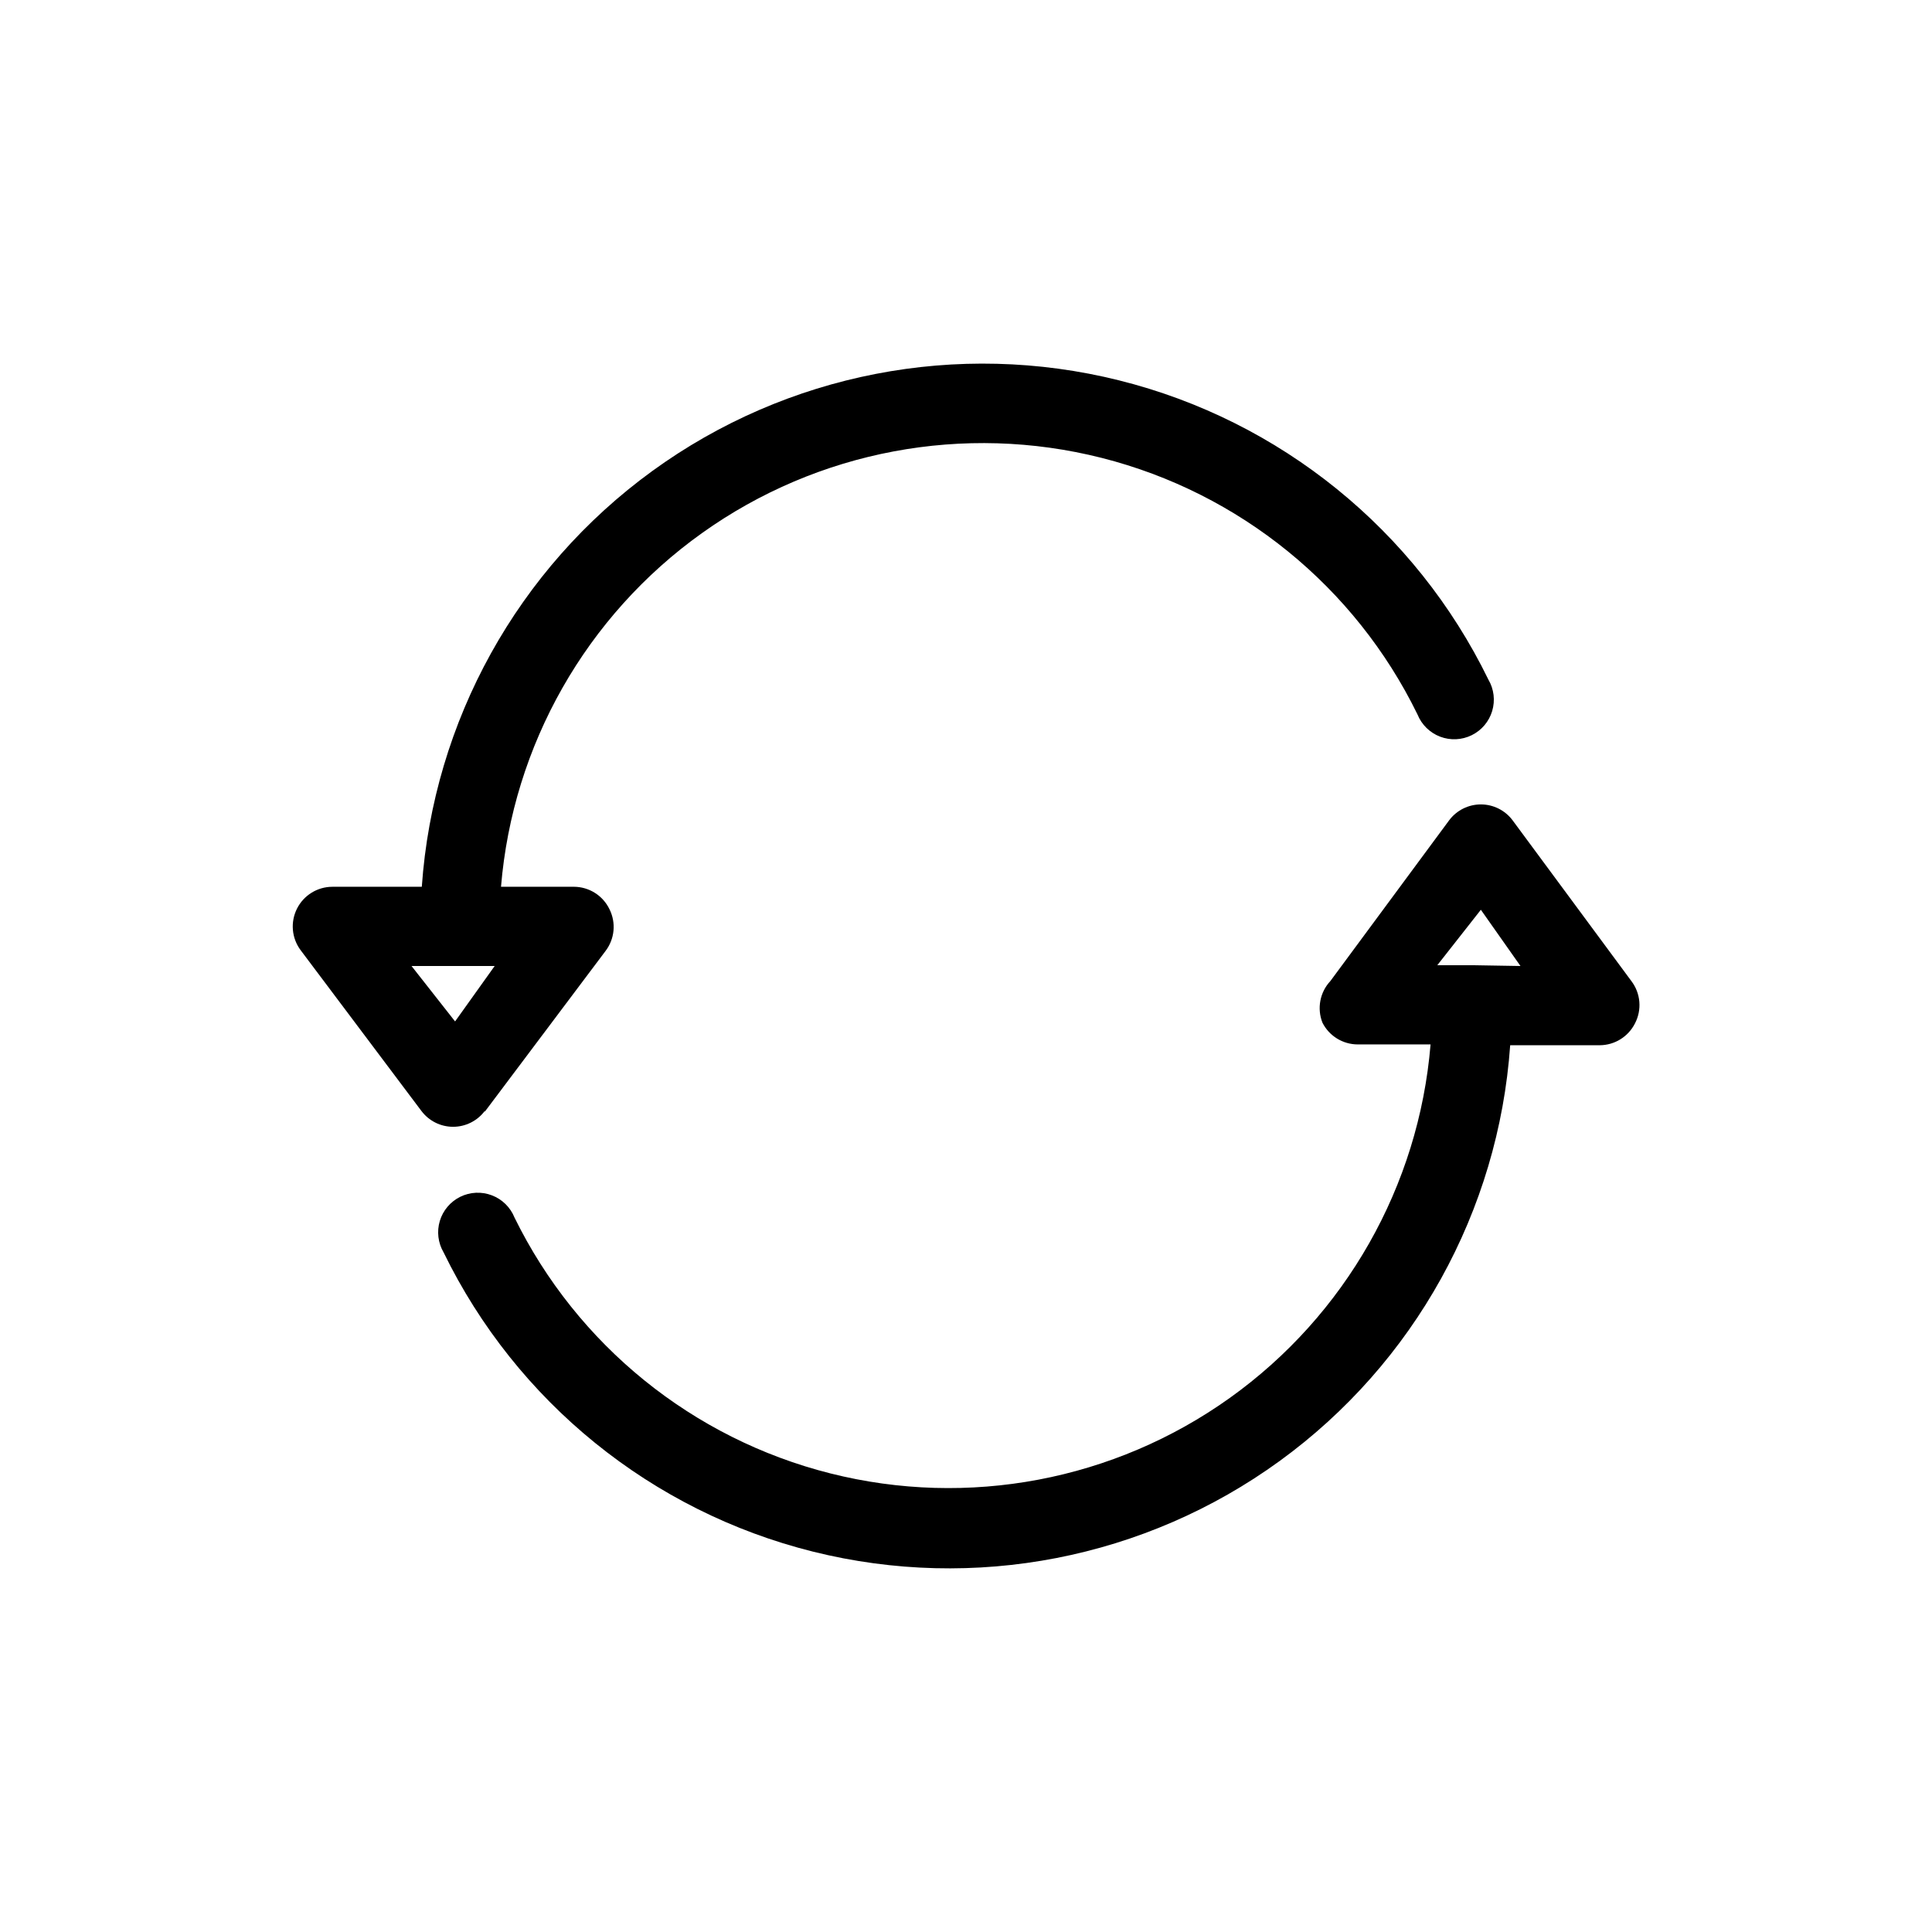
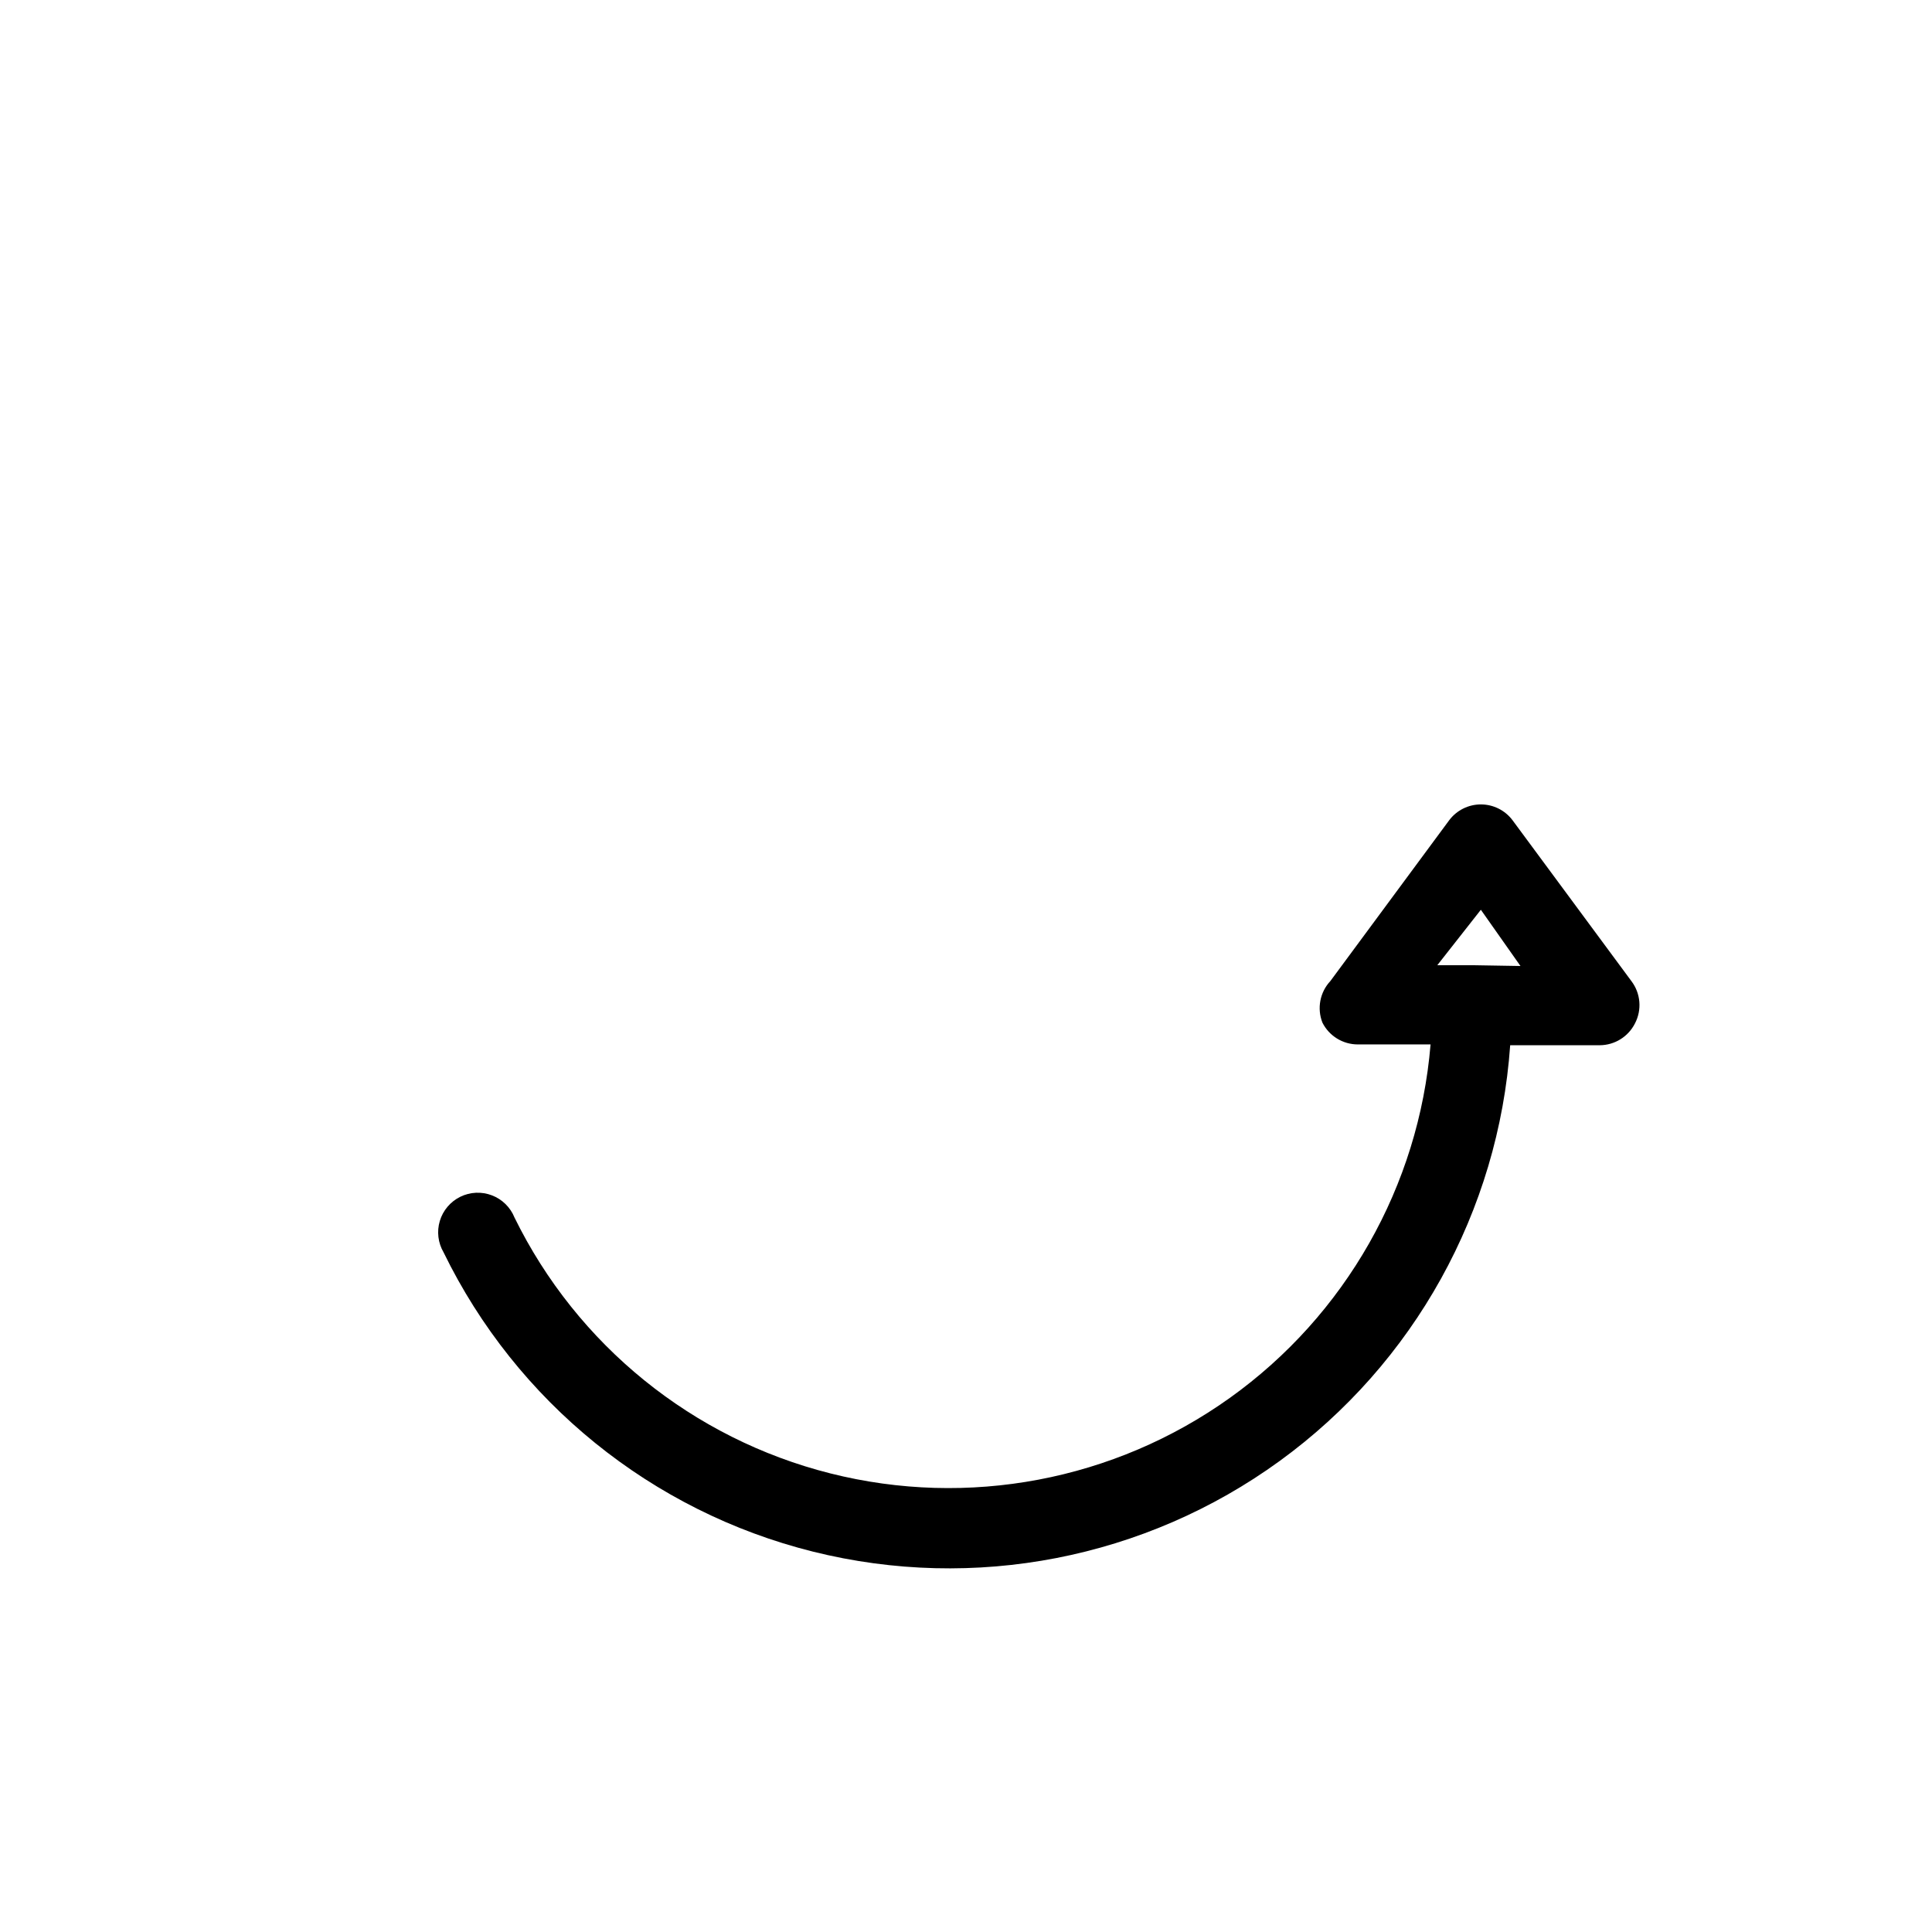
<svg xmlns="http://www.w3.org/2000/svg" fill="#000000" width="800px" height="800px" version="1.1" viewBox="144 144 512 512">
  <g>
-     <path d="m272.47 438.62 32.012-42.613c2.418-3.176 2.824-7.449 1.051-11.023-1.738-3.644-5.41-5.969-9.449-5.981h-19.312c3.113-37.555 22.594-71.84 53.266-93.73 30.672-21.895 69.422-29.18 105.95-19.918 36.527 9.262 67.129 34.129 83.664 67.988 1.094 2.707 3.262 4.836 5.984 5.879 2.727 1.039 5.762 0.902 8.379-0.387 2.621-1.285 4.586-3.606 5.422-6.398 0.84-2.797 0.48-5.812-0.996-8.328-19.305-39.609-55.141-68.645-97.891-79.312s-88.027-1.875-123.68 24.02c-35.648 25.895-58.012 66.234-61.09 110.19h-23.719c-3.953 0.012-7.562 2.242-9.344 5.769-1.801 3.559-1.438 7.828 0.945 11.023l32.012 42.613h0.004c1.98 2.644 5.09 4.199 8.395 4.199 3.305 0 6.414-1.555 8.398-4.199zm-19.418-38.625h22.043l-10.496 14.695z" />
    <path d="m576.33 403.99-31.488-42.613c-1.98-2.644-5.094-4.199-8.398-4.199-3.301 0-6.414 1.555-8.395 4.199l-31.488 42.613c-2.769 2.957-3.586 7.25-2.102 11.02 1.781 3.531 5.391 5.762 9.344 5.773h19.312c-3.109 37.527-22.566 71.785-53.199 93.68-30.637 21.898-69.352 29.211-105.86 20.004-36.512-9.211-67.125-34.012-83.711-67.816-1.09-2.707-3.262-4.836-5.984-5.875-2.727-1.043-5.762-0.902-8.379 0.383-2.617 1.289-4.582 3.606-5.422 6.402-0.84 2.793-0.477 5.809 0.996 8.328 19.305 39.605 55.145 68.641 97.891 79.309 42.75 10.668 88.031 1.875 123.68-24.02s58.012-66.23 61.09-110.18h23.719c3.953-0.012 7.562-2.246 9.344-5.773 1.891-3.609 1.523-7.988-0.945-11.23zm-41.984-4.199h-9.445l11.543-14.695 10.496 14.906z" />
  </g>
</svg>